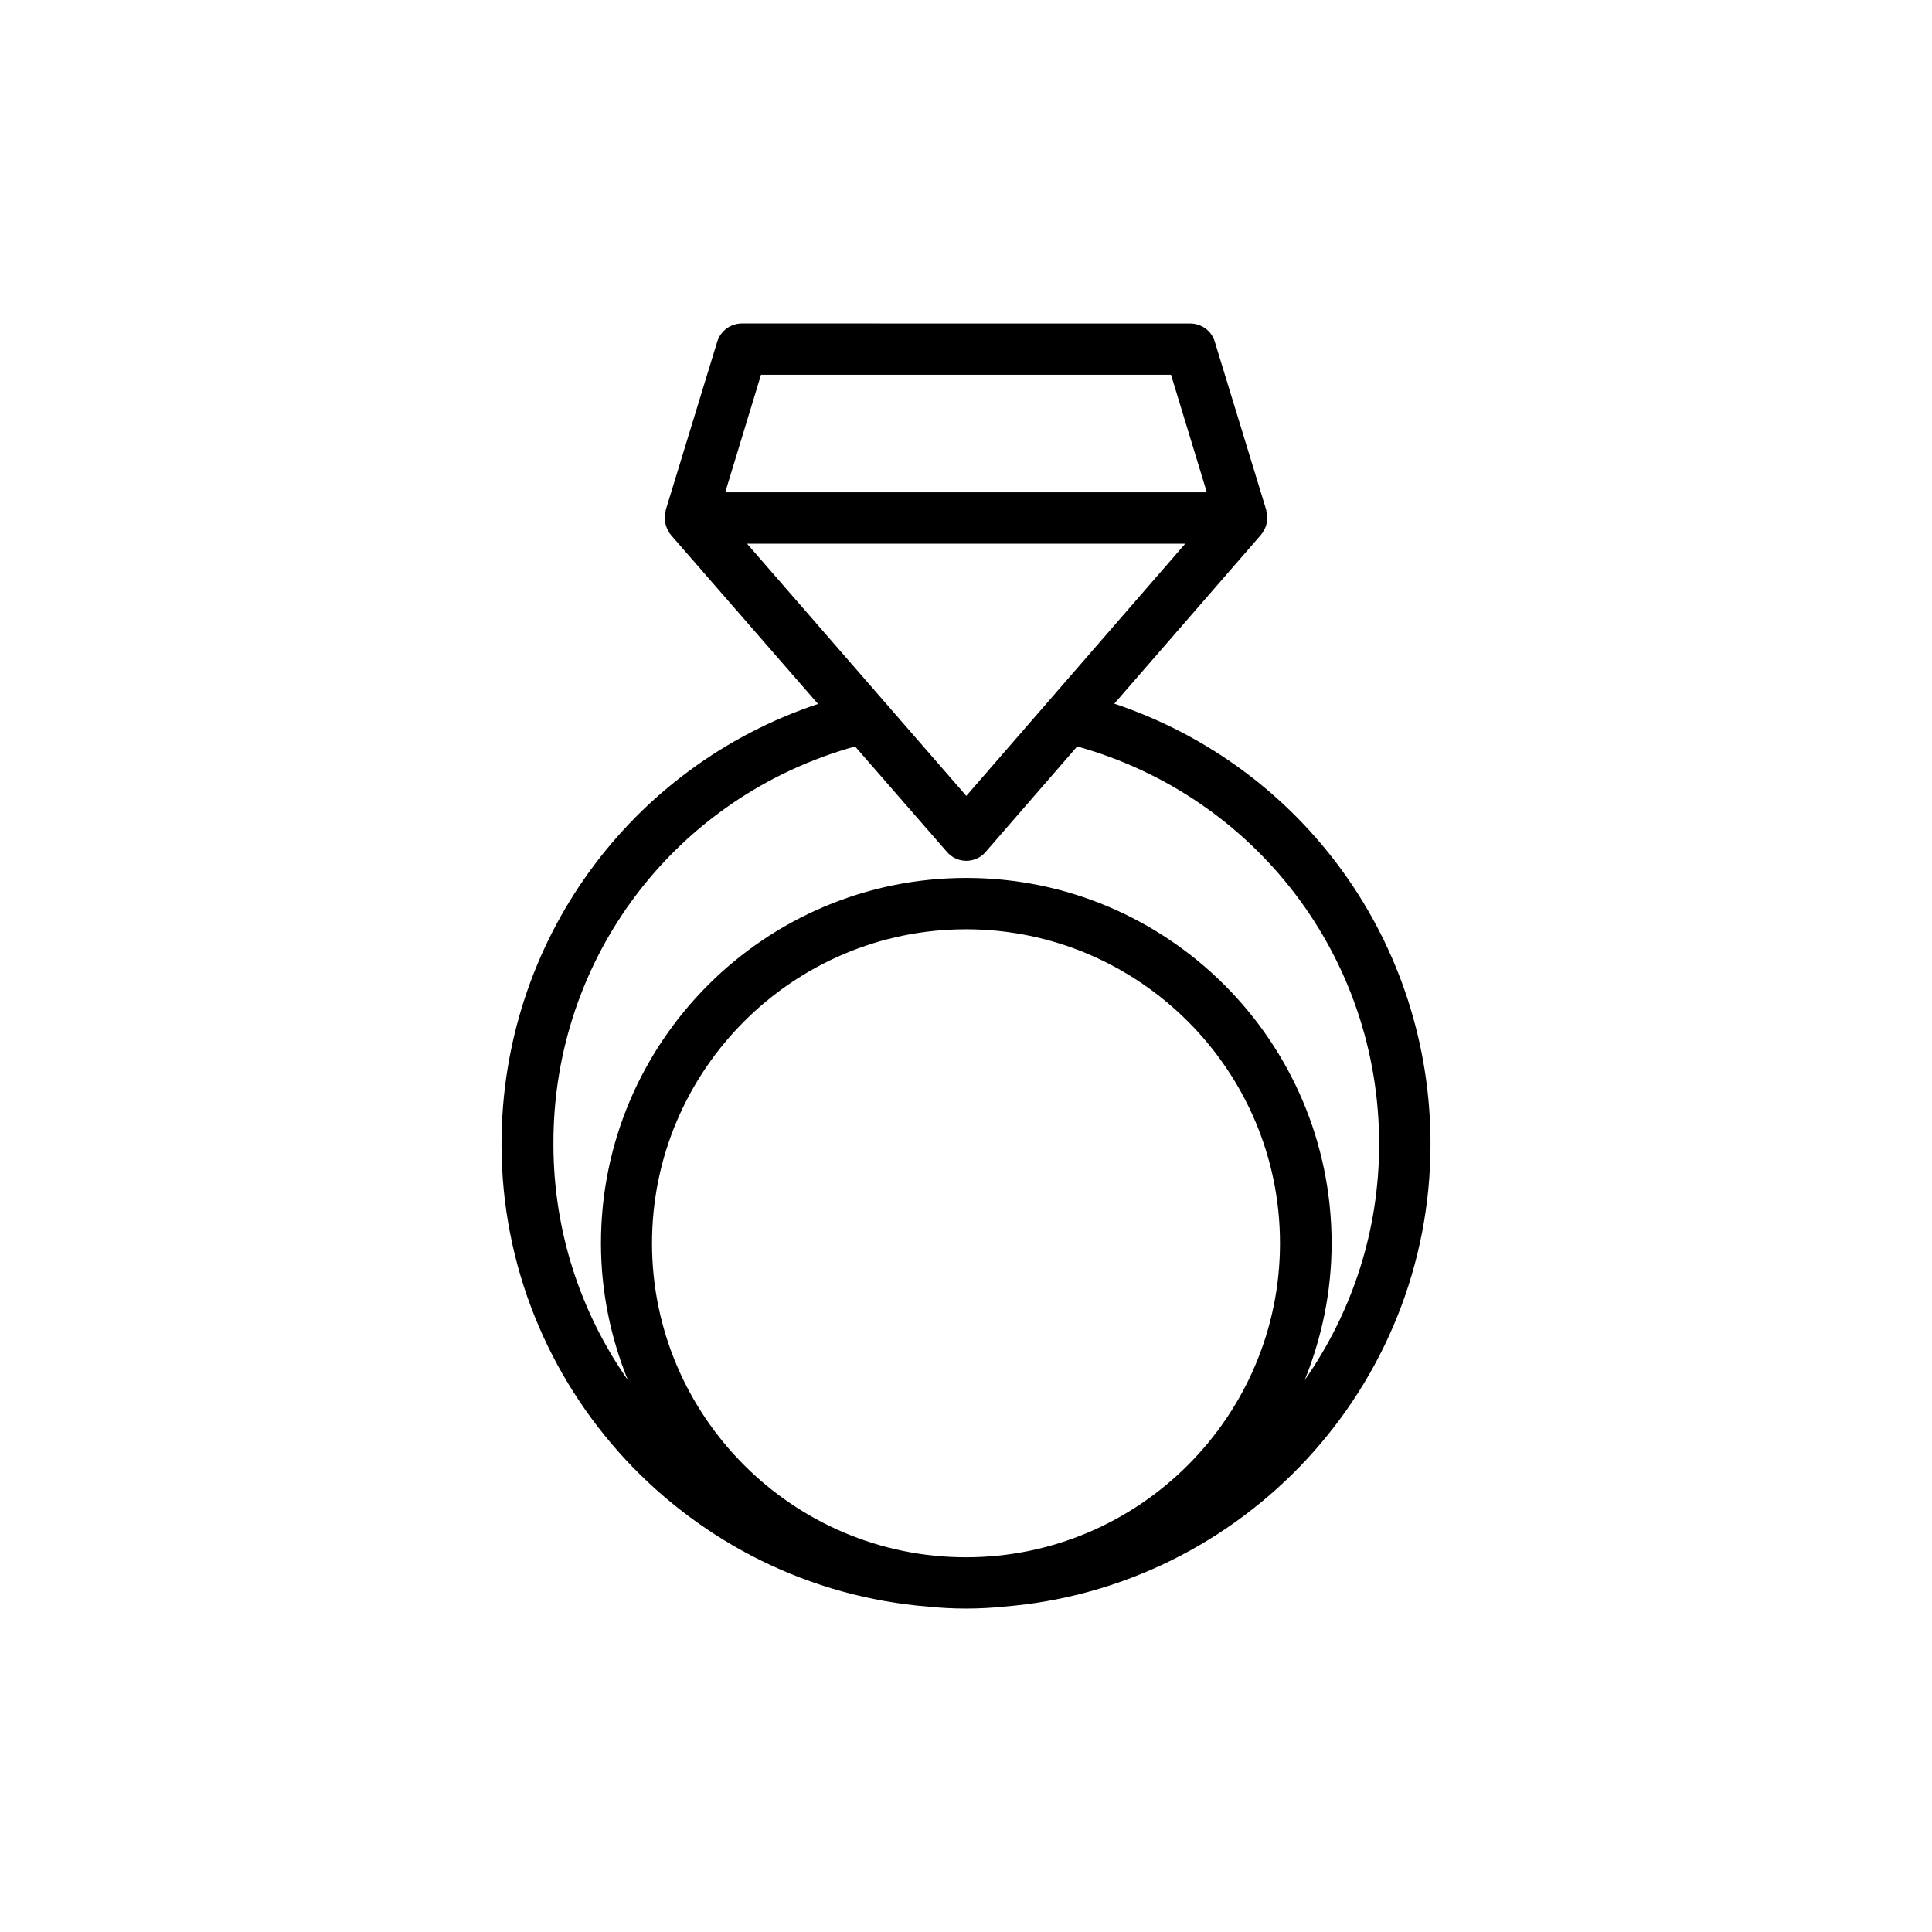
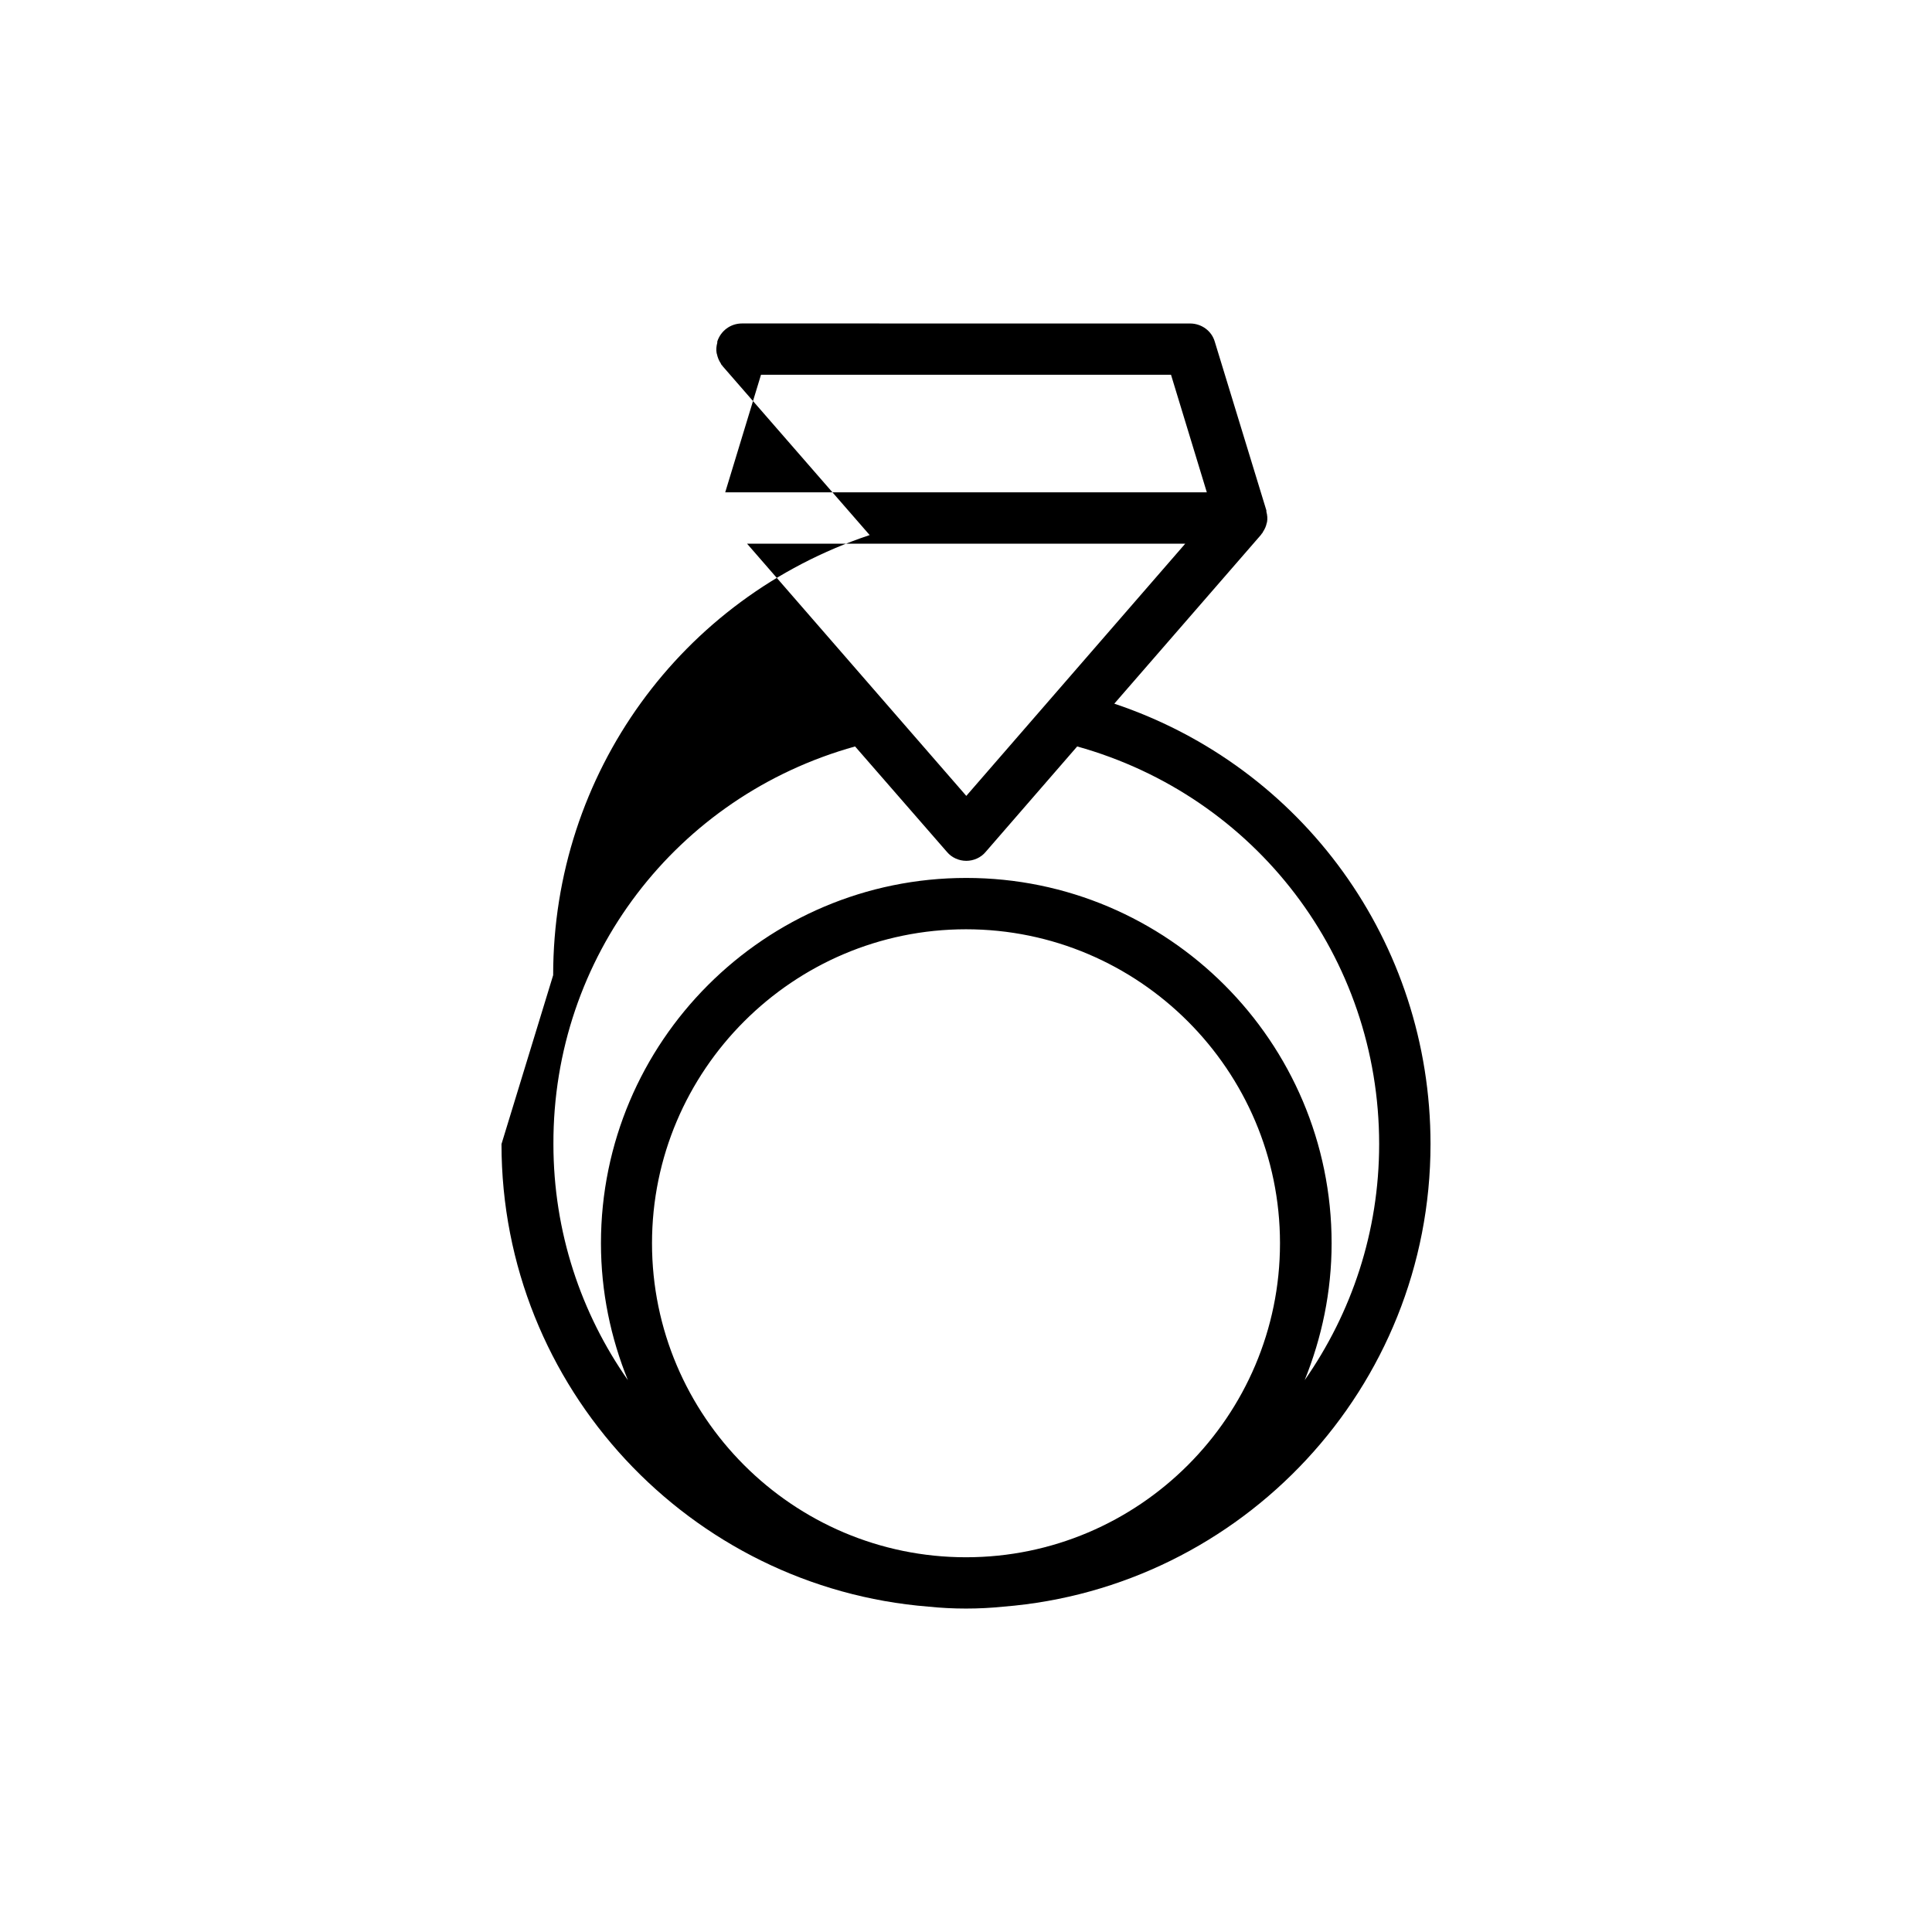
<svg xmlns="http://www.w3.org/2000/svg" fill="#000000" width="800px" height="800px" version="1.1" viewBox="144 144 512 512">
-   <path d="m276.9 447.19c0 64.57 49.961 117.55 113.19 122.59 3.273 0.336 6.551 0.504 9.91 0.504s6.633-0.168 9.91-0.504c63.227-5.039 113.19-58.023 113.19-122.59 0-53.488-33.922-100.01-83.801-116.71l38.879-44.754c0.082-0.082 0.082-0.168 0.168-0.25 0-0.082 0.082-0.082 0.168-0.168 0.082-0.082 0.082-0.25 0.168-0.336 0.504-0.754 0.84-1.512 1.008-2.352 0-0.082 0.082-0.168 0.082-0.25 0.168-0.922 0.082-1.848-0.168-2.769v-0.336l-13.688-44.754c-0.84-2.856-3.527-4.785-6.551-4.785l-118.73-0.008c-3.023 0-5.625 1.93-6.551 4.785l-13.688 44.754v0.336c-0.25 0.922-0.336 1.848-0.168 2.769 0 0.082 0.082 0.168 0.082 0.25 0.168 0.84 0.504 1.68 1.008 2.434 0.082 0.082 0.082 0.25 0.168 0.336 0 0.082 0.082 0.082 0.168 0.168 0.082 0.082 0.082 0.168 0.168 0.25l38.961 44.754c-49.875 16.637-83.879 63.152-83.879 116.64zm123.1 109.5c-45.848 0-83.211-37.367-83.211-83.211 0-45.848 37.367-83.211 83.211-83.211 45.848 0 83.211 37.367 83.211 83.211s-37.367 83.211-83.211 83.211zm-54.328-313.37h108.66l9.488 31.152h-127.63zm112.43 44.758-58.023 66.84-58.105-66.84zm-87.496 53.738 24.352 27.961c1.258 1.512 3.191 2.352 5.121 2.352 1.93 0 3.863-0.84 5.121-2.352l24.266-27.961c47.273 13.184 80.023 55.84 80.023 105.38 0 23.258-7.305 44.754-19.734 62.555 4.535-11.25 7.137-23.426 7.137-36.273 0-53.402-43.41-96.816-96.816-96.816-53.402 0-96.816 43.41-96.816 96.816 0 12.848 2.602 25.105 7.137 36.273-12.426-17.719-19.734-39.297-19.734-62.555-0.16-49.539 32.586-92.195 79.945-105.38z" />
+   <path d="m276.9 447.19c0 64.57 49.961 117.55 113.19 122.59 3.273 0.336 6.551 0.504 9.91 0.504s6.633-0.168 9.91-0.504c63.227-5.039 113.19-58.023 113.19-122.59 0-53.488-33.922-100.01-83.801-116.71l38.879-44.754c0.082-0.082 0.082-0.168 0.168-0.25 0-0.082 0.082-0.082 0.168-0.168 0.082-0.082 0.082-0.25 0.168-0.336 0.504-0.754 0.84-1.512 1.008-2.352 0-0.082 0.082-0.168 0.082-0.25 0.168-0.922 0.082-1.848-0.168-2.769v-0.336l-13.688-44.754c-0.84-2.856-3.527-4.785-6.551-4.785l-118.73-0.008c-3.023 0-5.625 1.93-6.551 4.785v0.336c-0.25 0.922-0.336 1.848-0.168 2.769 0 0.082 0.082 0.168 0.082 0.25 0.168 0.84 0.504 1.68 1.008 2.434 0.082 0.082 0.082 0.25 0.168 0.336 0 0.082 0.082 0.082 0.168 0.168 0.082 0.082 0.082 0.168 0.168 0.25l38.961 44.754c-49.875 16.637-83.879 63.152-83.879 116.64zm123.1 109.5c-45.848 0-83.211-37.367-83.211-83.211 0-45.848 37.367-83.211 83.211-83.211 45.848 0 83.211 37.367 83.211 83.211s-37.367 83.211-83.211 83.211zm-54.328-313.37h108.66l9.488 31.152h-127.63zm112.43 44.758-58.023 66.84-58.105-66.84zm-87.496 53.738 24.352 27.961c1.258 1.512 3.191 2.352 5.121 2.352 1.93 0 3.863-0.84 5.121-2.352l24.266-27.961c47.273 13.184 80.023 55.84 80.023 105.38 0 23.258-7.305 44.754-19.734 62.555 4.535-11.25 7.137-23.426 7.137-36.273 0-53.402-43.41-96.816-96.816-96.816-53.402 0-96.816 43.41-96.816 96.816 0 12.848 2.602 25.105 7.137 36.273-12.426-17.719-19.734-39.297-19.734-62.555-0.16-49.539 32.586-92.195 79.945-105.38z" />
</svg>